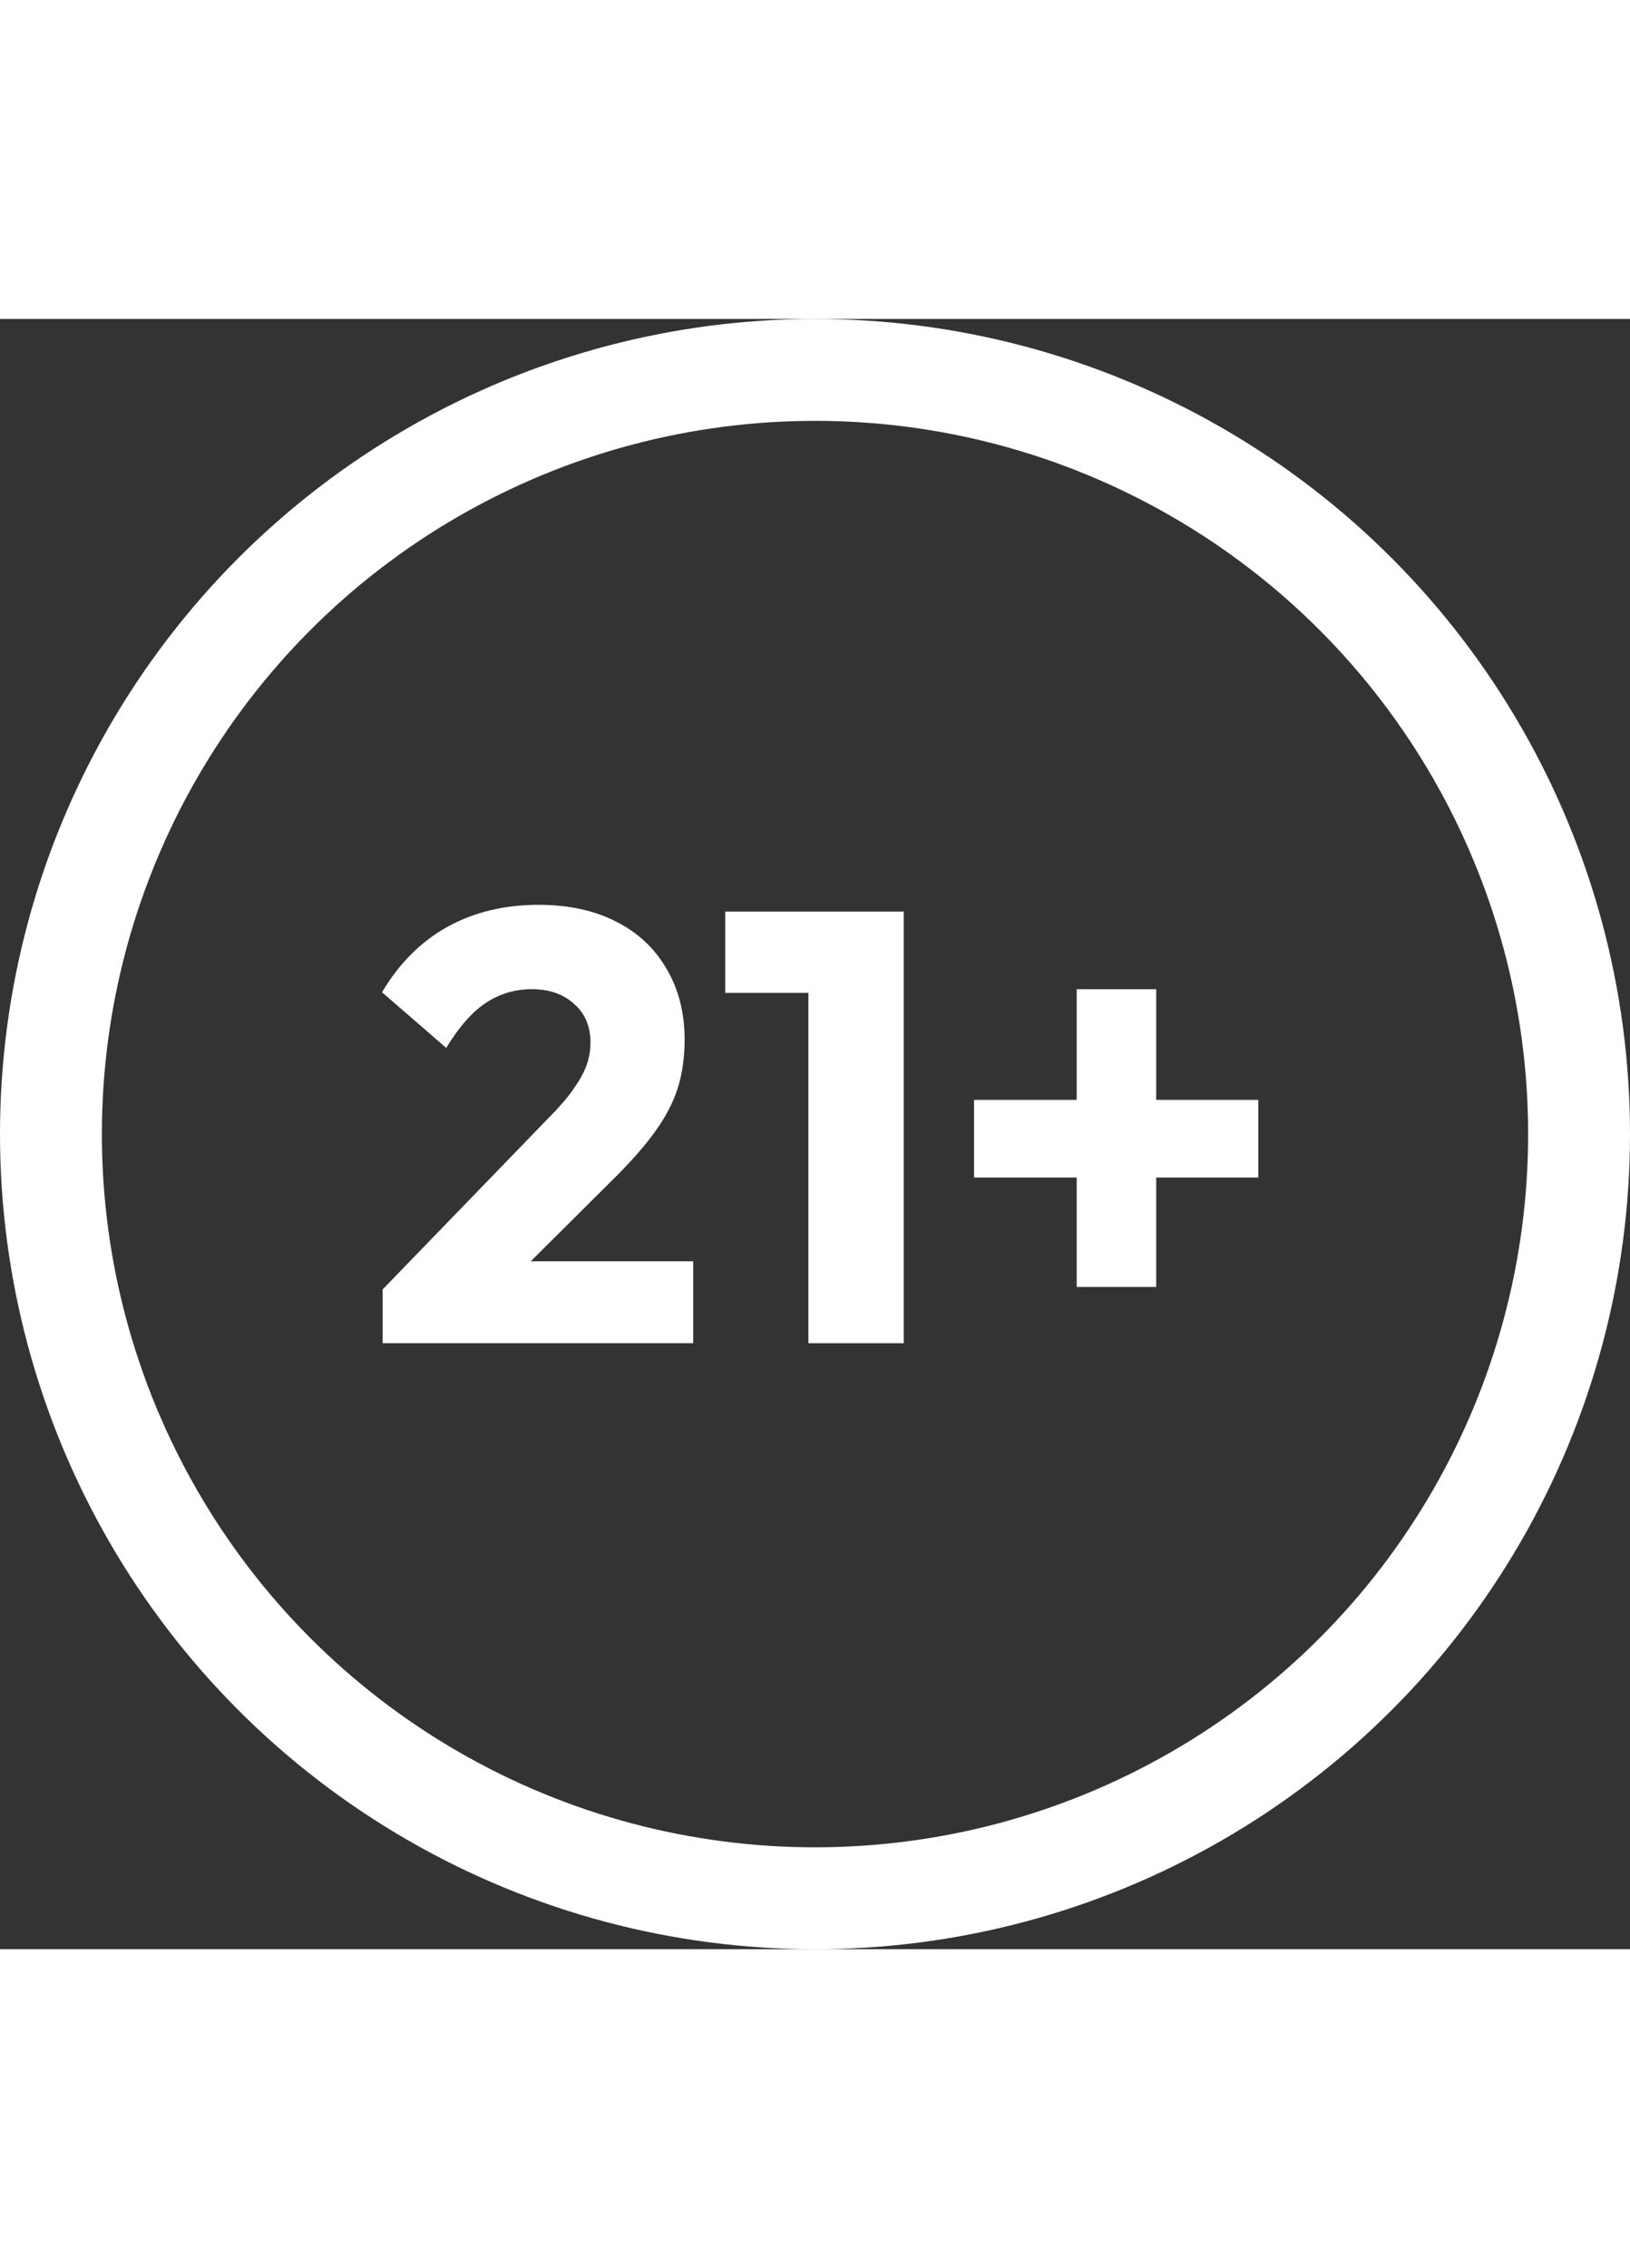
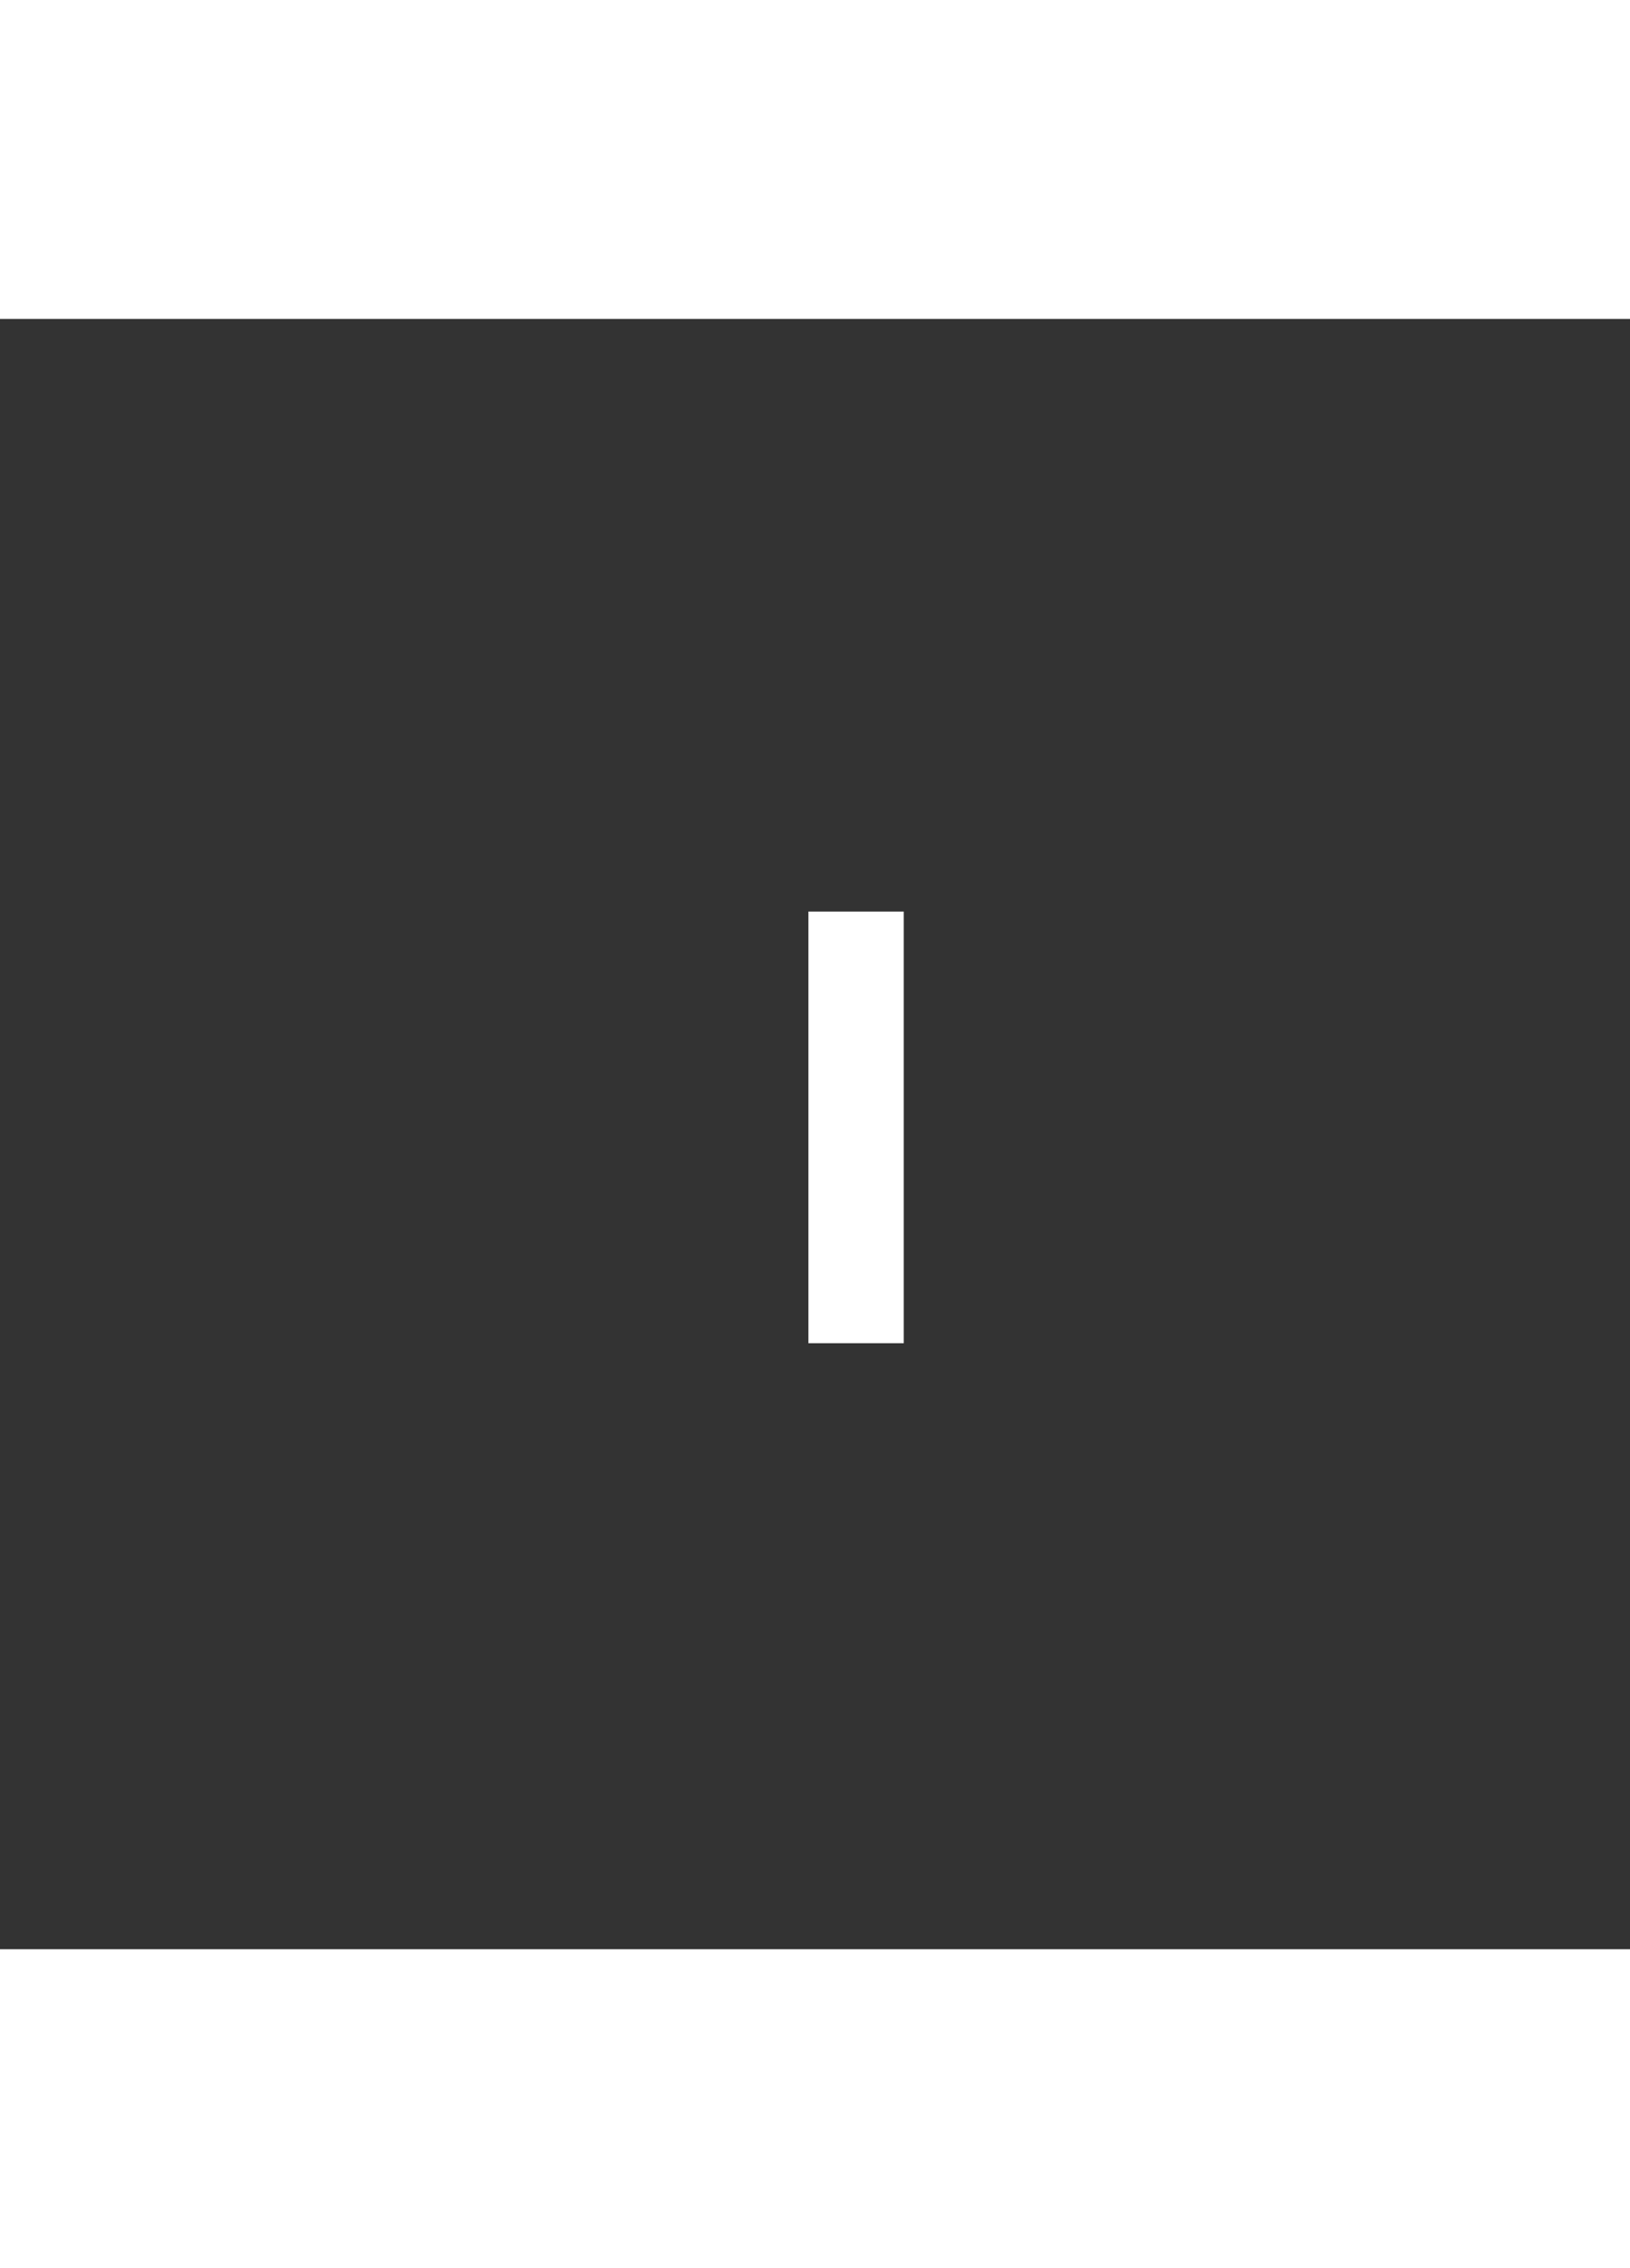
<svg xmlns="http://www.w3.org/2000/svg" width="46" height="64" viewBox="0 0 64 64" fill="none">
  <rect x="0" y="0" width="64" height="64" fill="#333333" stroke="none" />
-   <path d="M38.244 33.705V30.657H49.405V33.705H38.244ZM42.276 26.312H45.397V38.002H42.276V26.312Z" fill="white" />
-   <path d="M31.741 40.21V23.264H35.485V40.21H31.741ZM28.476 26.456V23.264H35.245V26.456H28.476Z" fill="white" />
-   <path d="M15.024 38.098L21.529 31.377C21.929 30.977 22.249 30.609 22.489 30.273C22.729 29.937 22.905 29.625 23.017 29.337C23.129 29.033 23.185 28.729 23.185 28.425C23.185 27.768 22.969 27.256 22.537 26.888C22.121 26.504 21.569 26.312 20.881 26.312C20.209 26.312 19.601 26.496 19.056 26.864C18.528 27.216 18.016 27.8 17.52 28.617L15 26.432C15.672 25.296 16.528 24.44 17.568 23.864C18.608 23.288 19.801 23 21.145 23C22.313 23 23.321 23.216 24.169 23.648C25.033 24.08 25.697 24.696 26.161 25.496C26.641 26.296 26.881 27.233 26.881 28.305C26.881 28.977 26.793 29.601 26.617 30.177C26.441 30.737 26.153 31.297 25.753 31.857C25.369 32.401 24.849 33.001 24.193 33.657L19.68 38.146L15.024 38.098ZM15.024 40.21V38.098L18.216 36.994H27.217V40.21H15.024Z" fill="white" />
-   <circle cx="32" cy="32" r="30" stroke="white" stroke-width="4" />
+   <path d="M31.741 40.21V23.264H35.485V40.21H31.741ZM28.476 26.456V23.264V26.456H28.476Z" fill="white" />
</svg>